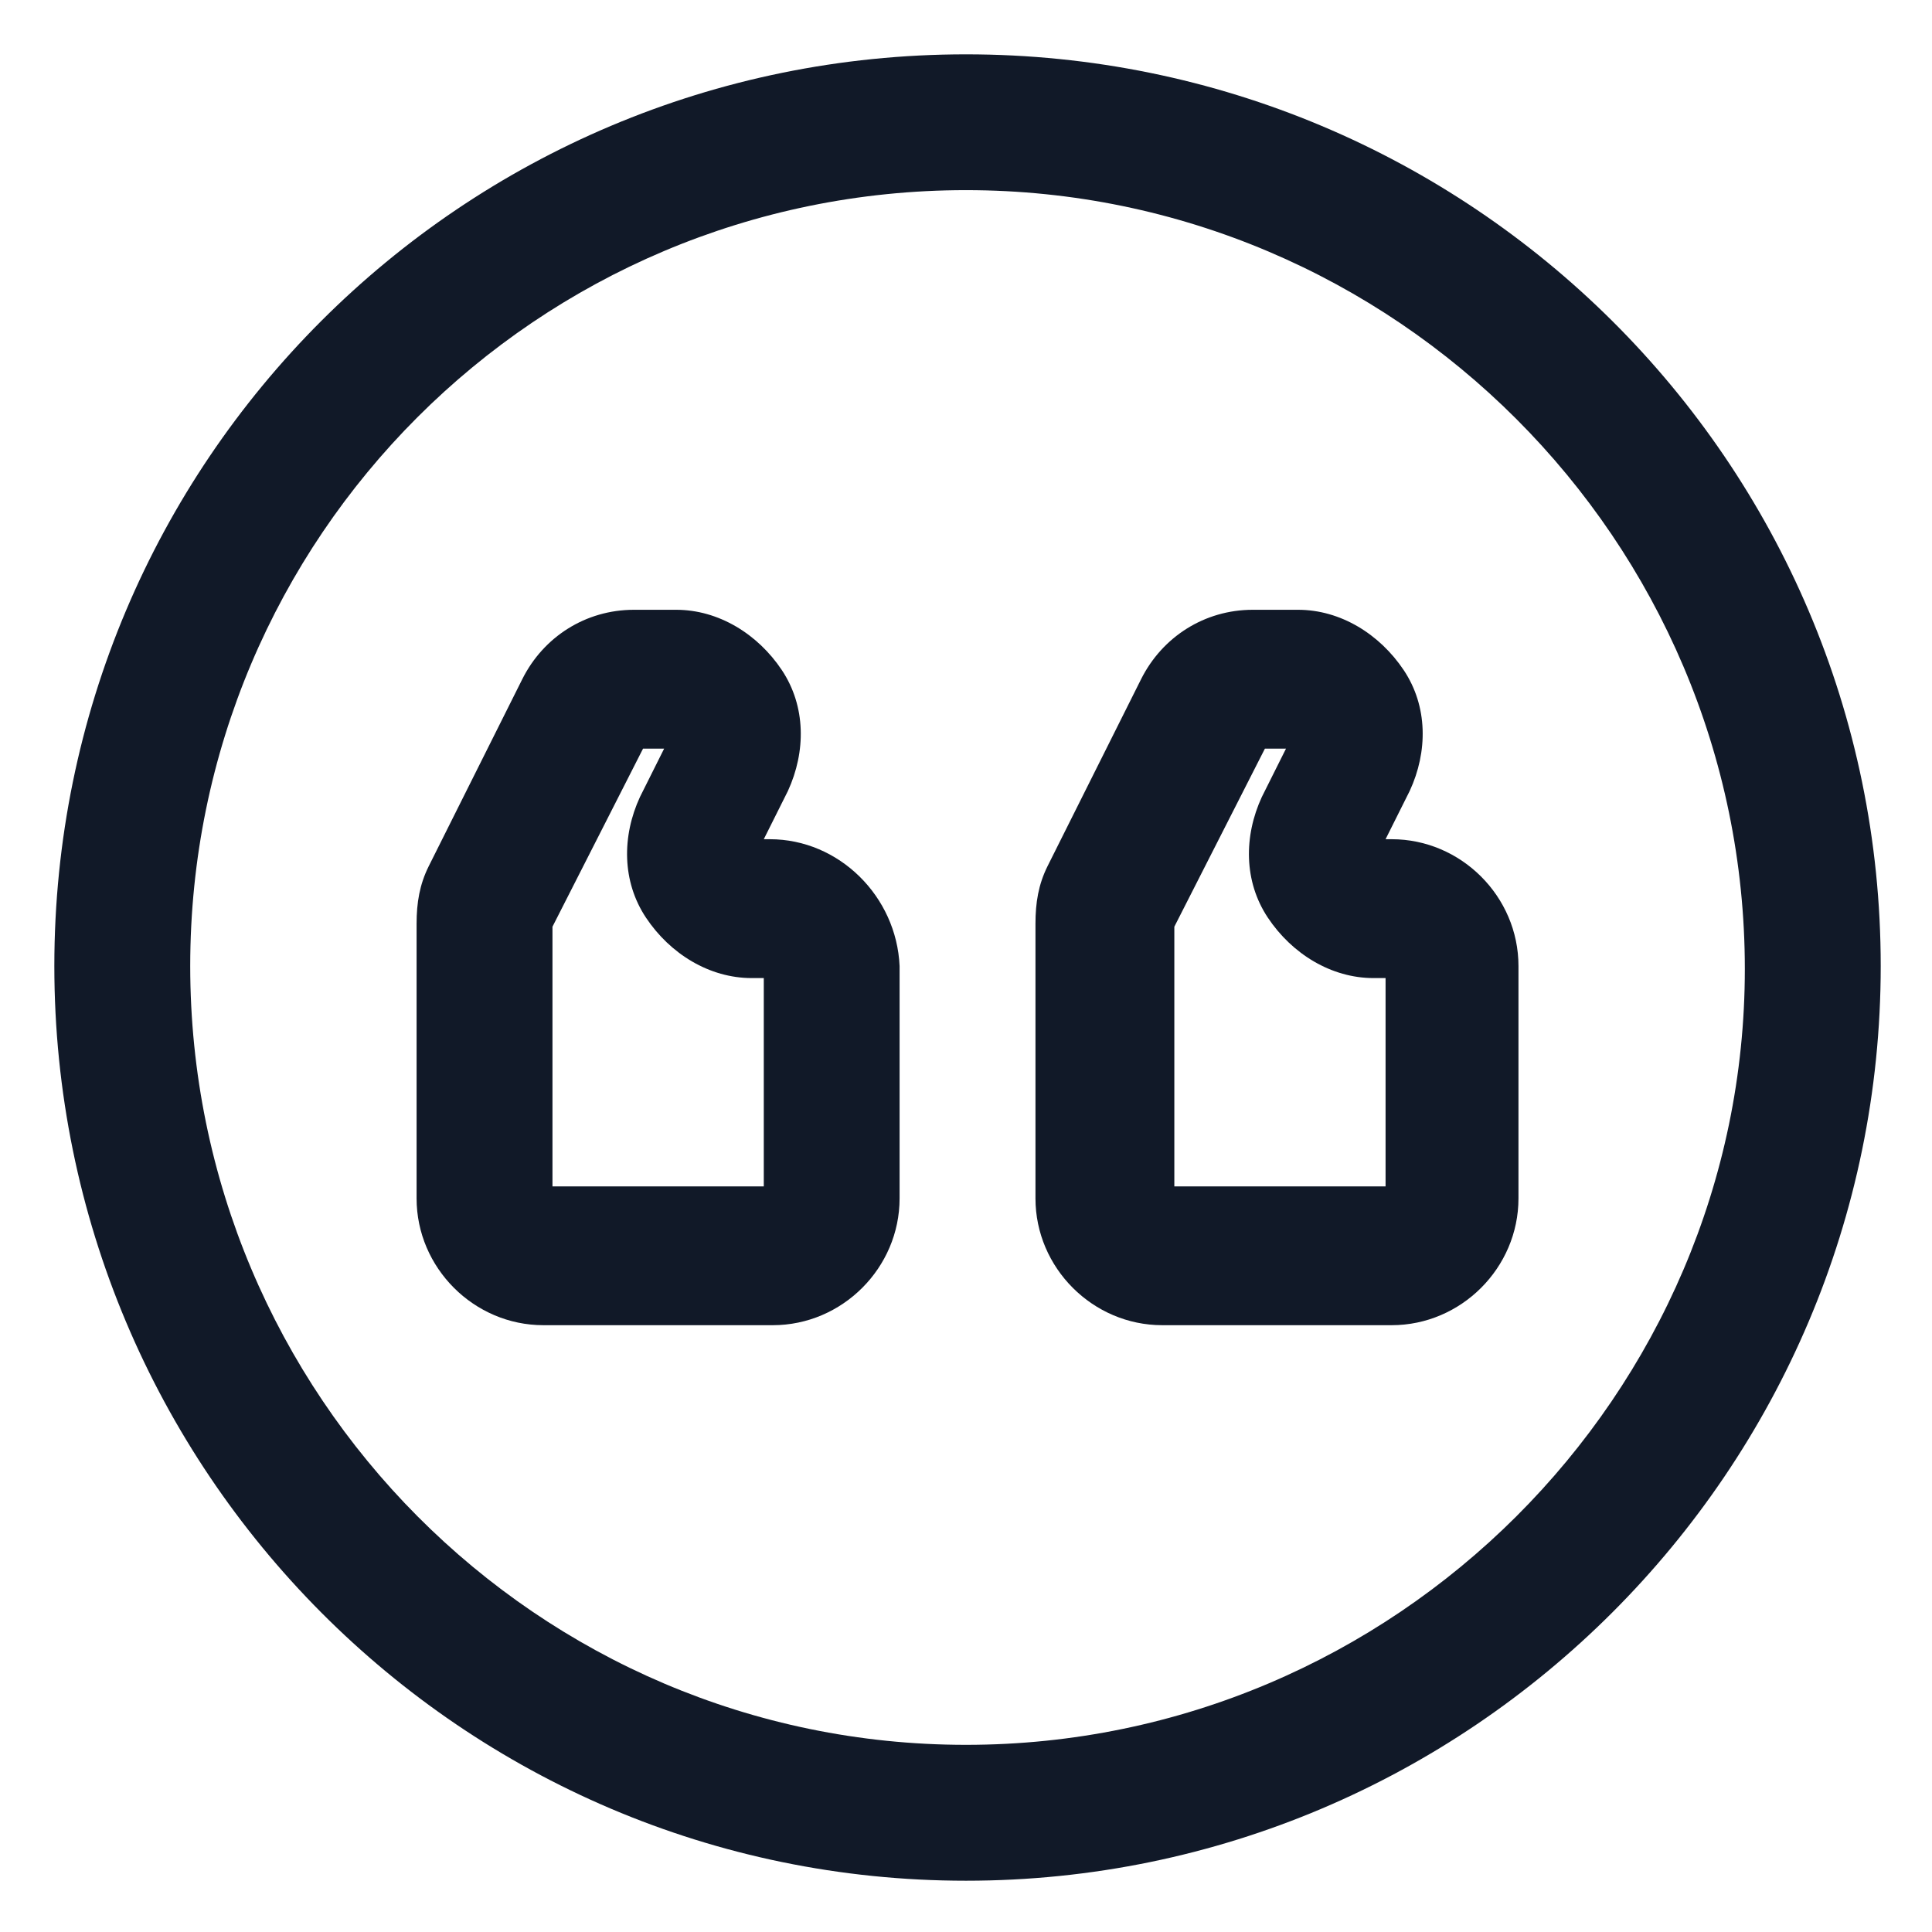
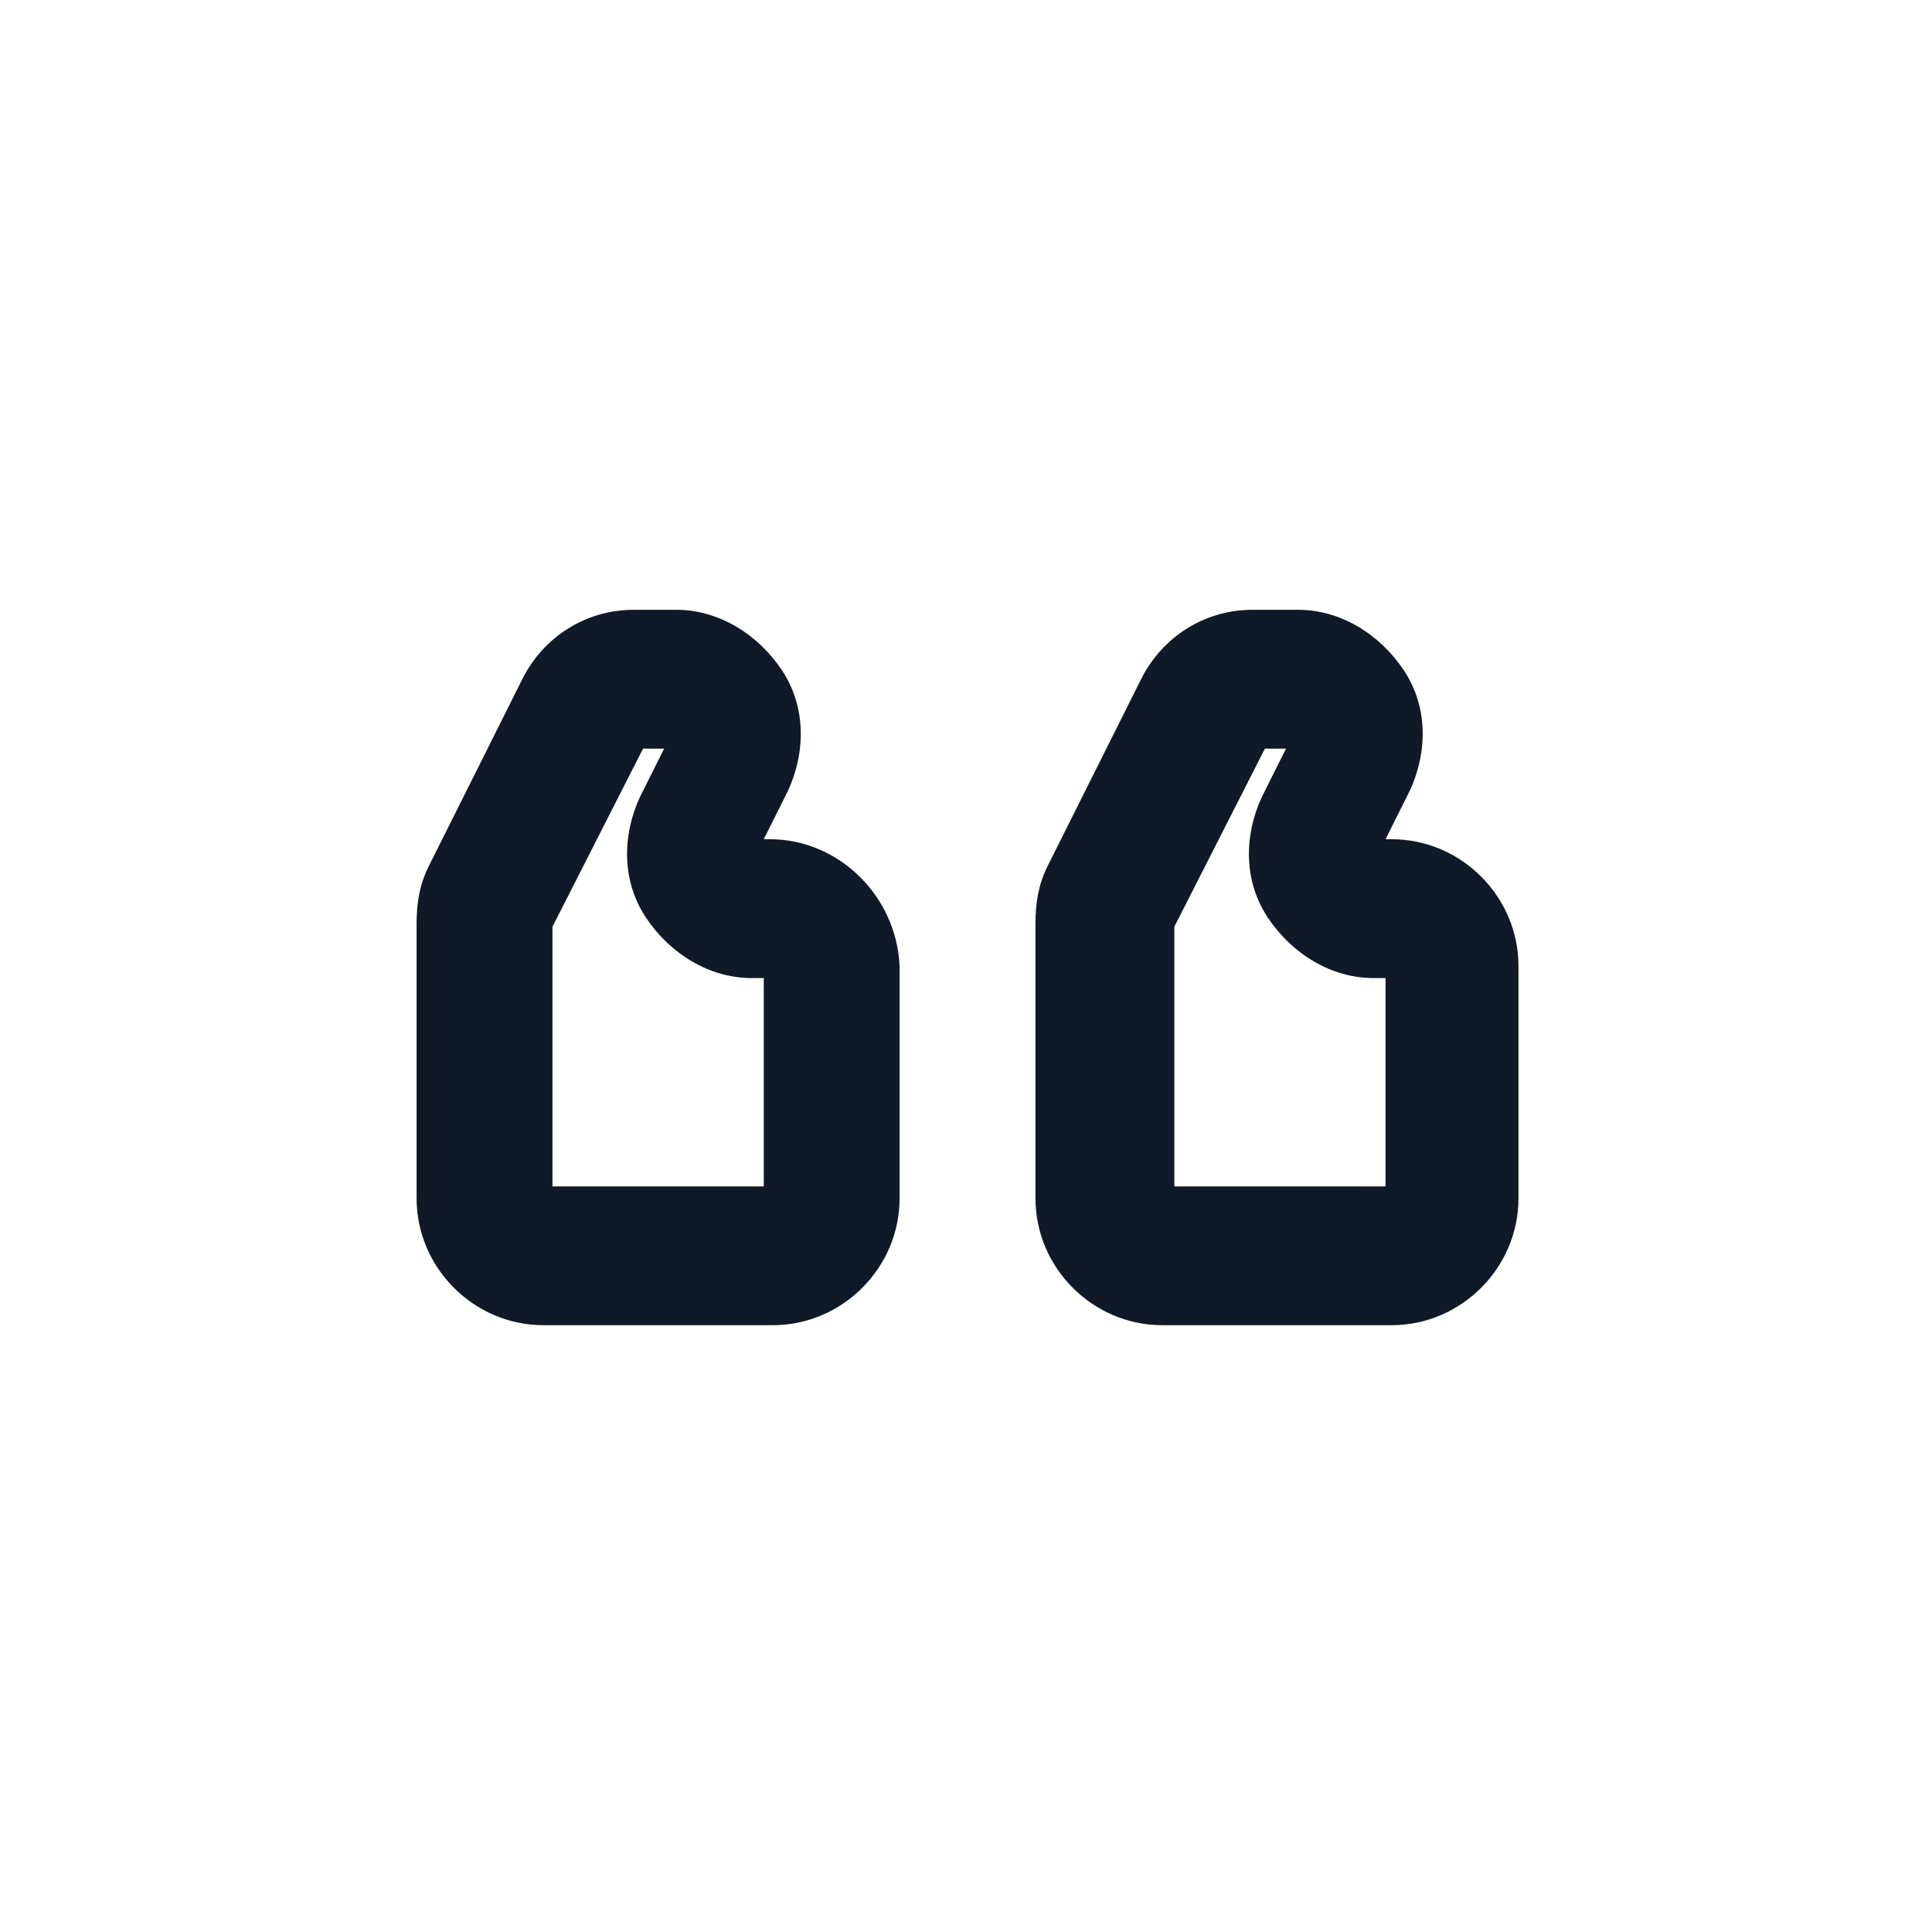
<svg xmlns="http://www.w3.org/2000/svg" width="24" height="24" viewBox="0 0 24 24" fill="none">
  <g clip-path="url(#clip0_501_39806)">
-     <path d="M17.288 10.425H17.212L17.512 9.825C17.738 9.337 17.738 8.775 17.438 8.325C17.137 7.875 16.65 7.575 16.125 7.575H15.562C14.963 7.575 14.438 7.912 14.175 8.437L13.012 10.762C12.9 10.988 12.863 11.213 12.863 11.475V14.887C12.863 15.75 13.575 16.462 14.438 16.462H17.288C18.15 16.462 18.863 15.75 18.863 14.887V12C18.863 11.137 18.15 10.425 17.288 10.425ZM17.175 14.738H14.588V11.512L15.713 9.3H15.975L15.675 9.9C15.45 10.387 15.45 10.95 15.75 11.4C16.05 11.85 16.538 12.15 17.062 12.15H17.212V14.738H17.175Z" fill="#111928" />
+     <path d="M17.288 10.425H17.212L17.512 9.825C17.738 9.337 17.738 8.775 17.438 8.325C17.137 7.875 16.65 7.575 16.125 7.575H15.562C14.963 7.575 14.438 7.912 14.175 8.437L13.012 10.762C12.9 10.988 12.863 11.213 12.863 11.475V14.887C12.863 15.75 13.575 16.462 14.438 16.462H17.288C18.15 16.462 18.863 15.75 18.863 14.887V12C18.863 11.137 18.15 10.425 17.288 10.425ZM17.175 14.738H14.588V11.512L15.713 9.3H15.975L15.675 9.9C15.45 10.387 15.45 10.95 15.75 11.4C16.05 11.85 16.538 12.15 17.062 12.15H17.212V14.738Z" fill="#111928" />
    <path d="M9.563 10.425H9.488L9.788 9.825C10.012 9.337 10.012 8.775 9.713 8.325C9.413 7.875 8.925 7.575 8.4 7.575H7.875C7.275 7.575 6.75 7.912 6.488 8.437L5.325 10.762C5.213 10.988 5.175 11.213 5.175 11.475V14.887C5.175 15.75 5.888 16.462 6.75 16.462H9.6C10.463 16.462 11.175 15.75 11.175 14.887V12C11.137 11.137 10.425 10.425 9.563 10.425ZM9.45 14.738H6.863V11.512L7.988 9.3H8.25L7.95 9.9C7.725 10.387 7.725 10.95 8.025 11.4C8.325 11.85 8.813 12.15 9.338 12.15H9.488V14.738H9.45Z" fill="#111928" />
-     <path d="M12 0.675C5.738 0.675 0.675 5.737 0.675 12C0.675 18.262 5.738 23.363 12 23.363C18.262 23.363 23.363 18.262 23.363 12C23.363 5.737 18.262 0.675 12 0.675ZM12 21.675C6.675 21.675 2.363 17.325 2.363 12C2.363 6.675 6.675 2.362 12 2.362C17.325 2.362 21.675 6.712 21.675 12.037C21.675 17.325 17.325 21.675 12 21.675Z" fill="#111928" />
  </g>
  <defs>
    <clipPath id="clip0_501_39806">
      <rect width="24" height="24" fill="white" />
    </clipPath>
  </defs>
</svg>